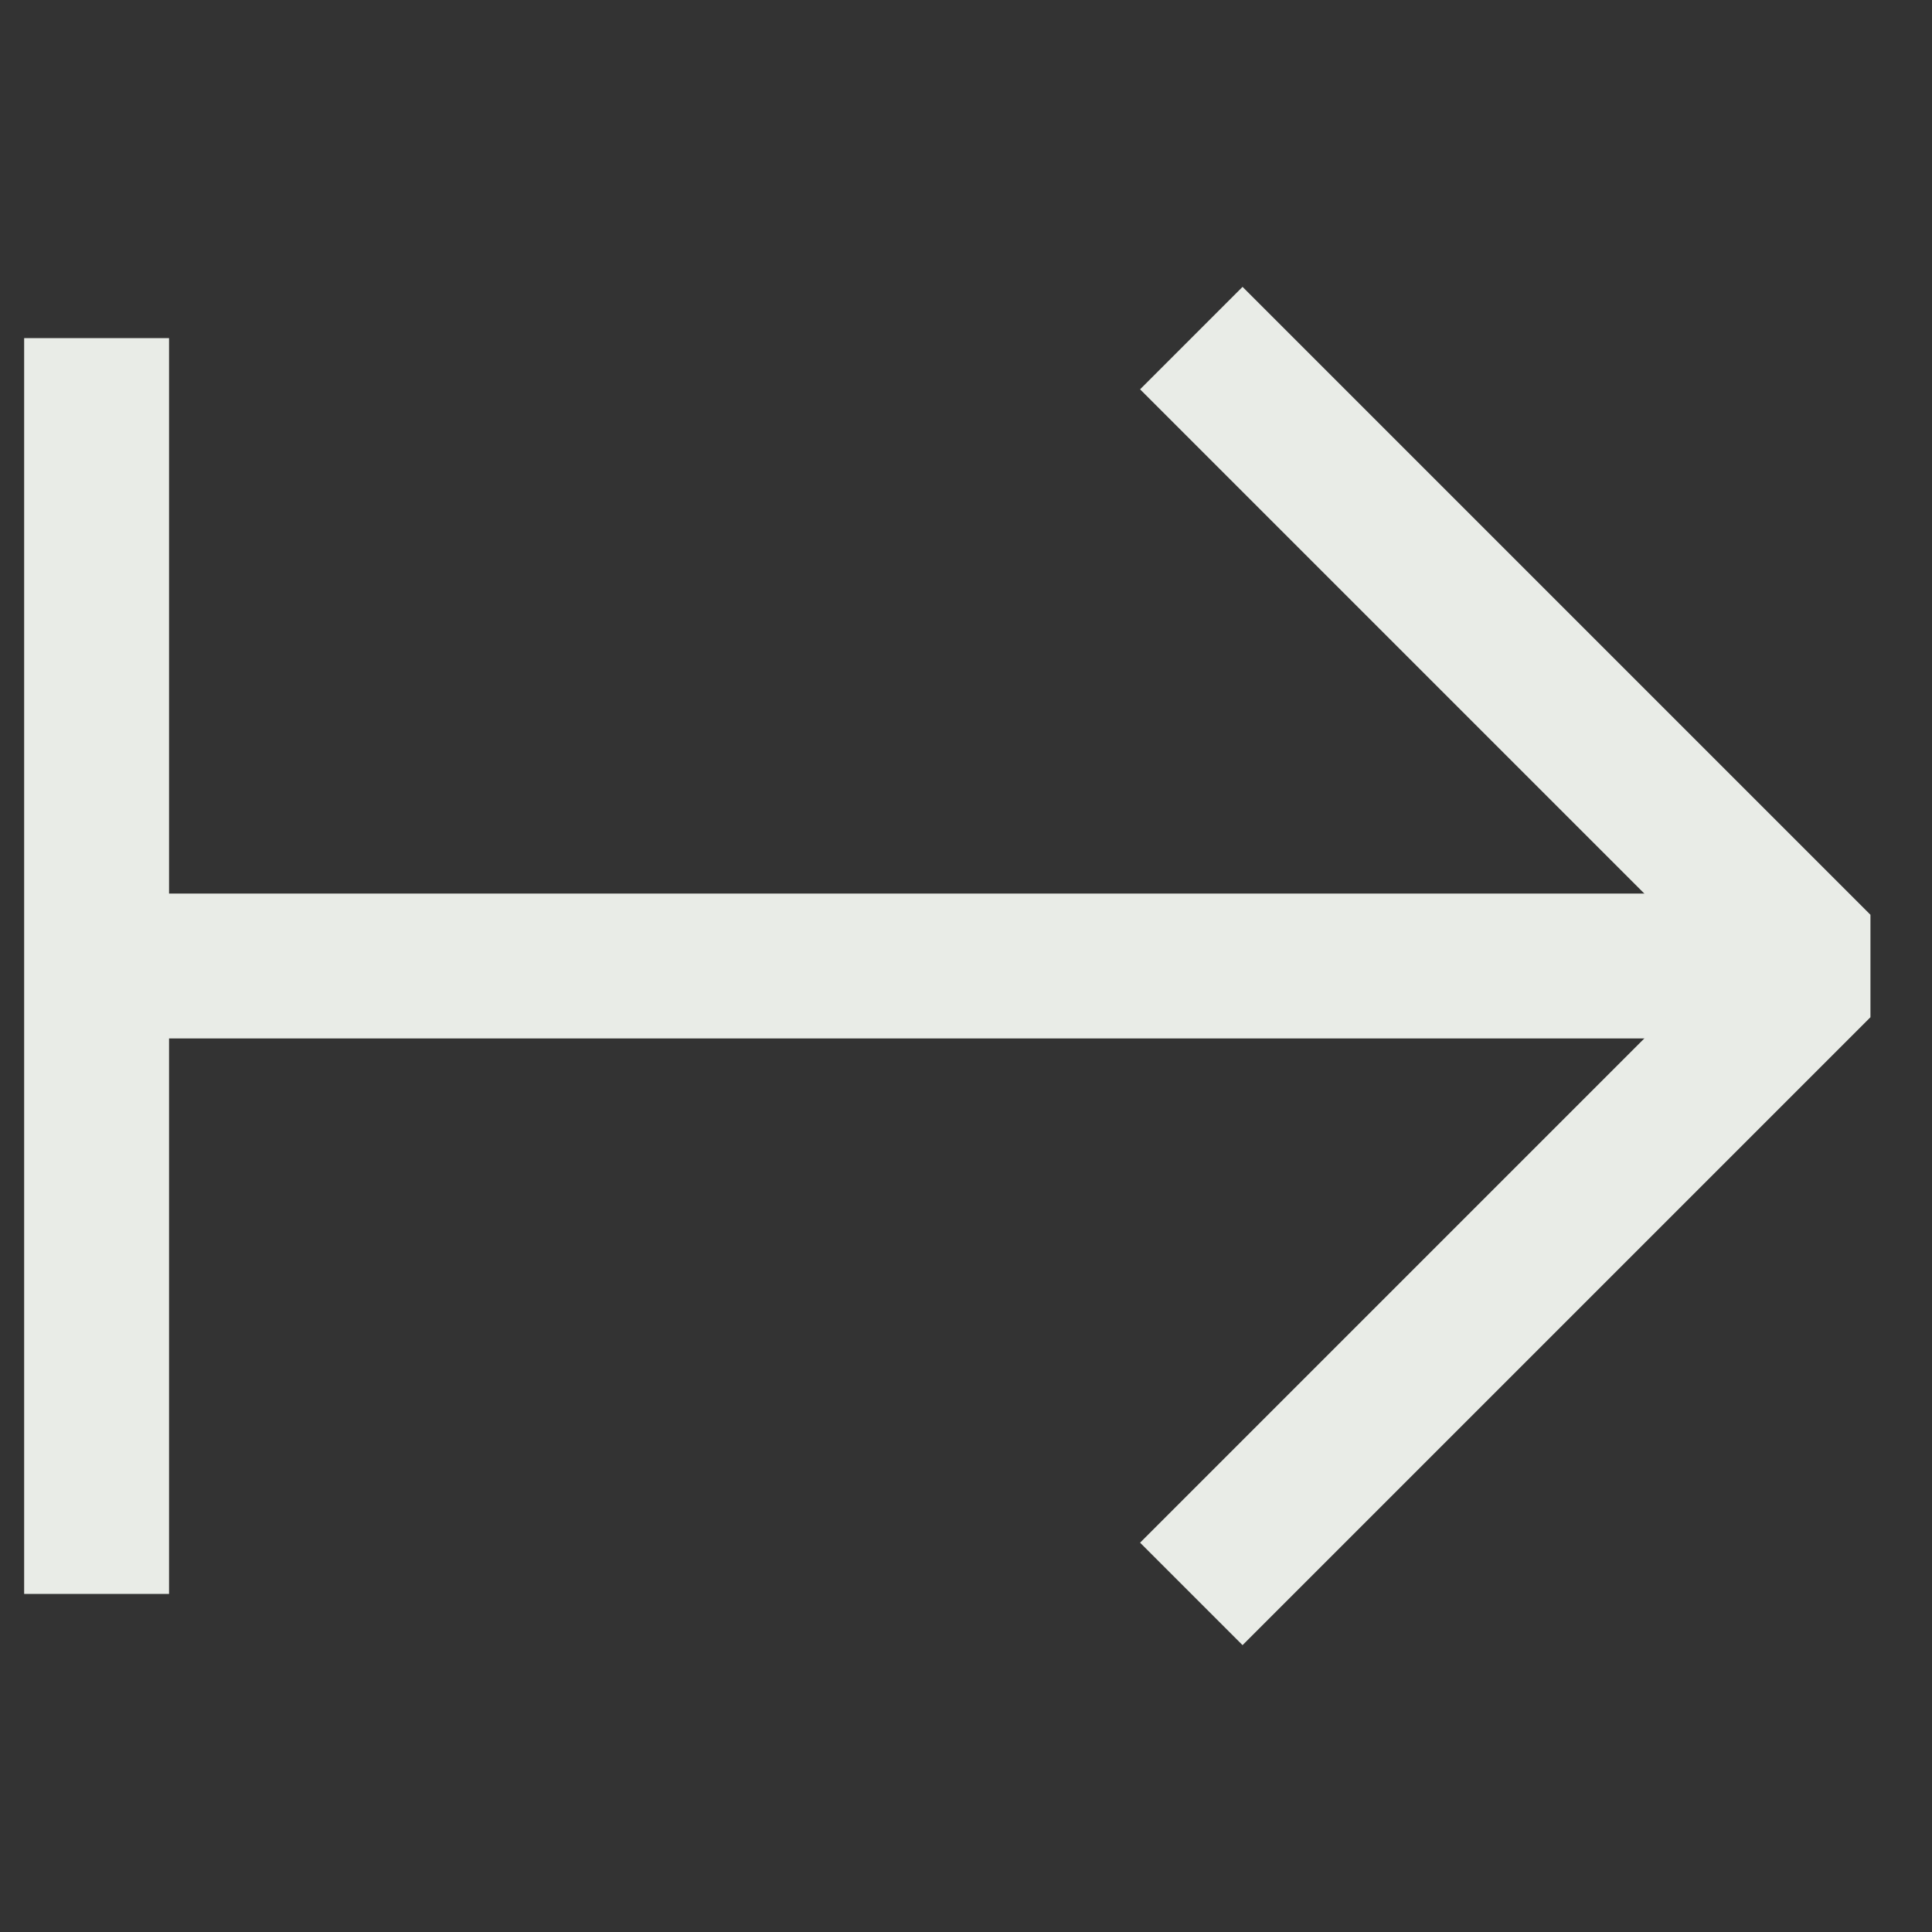
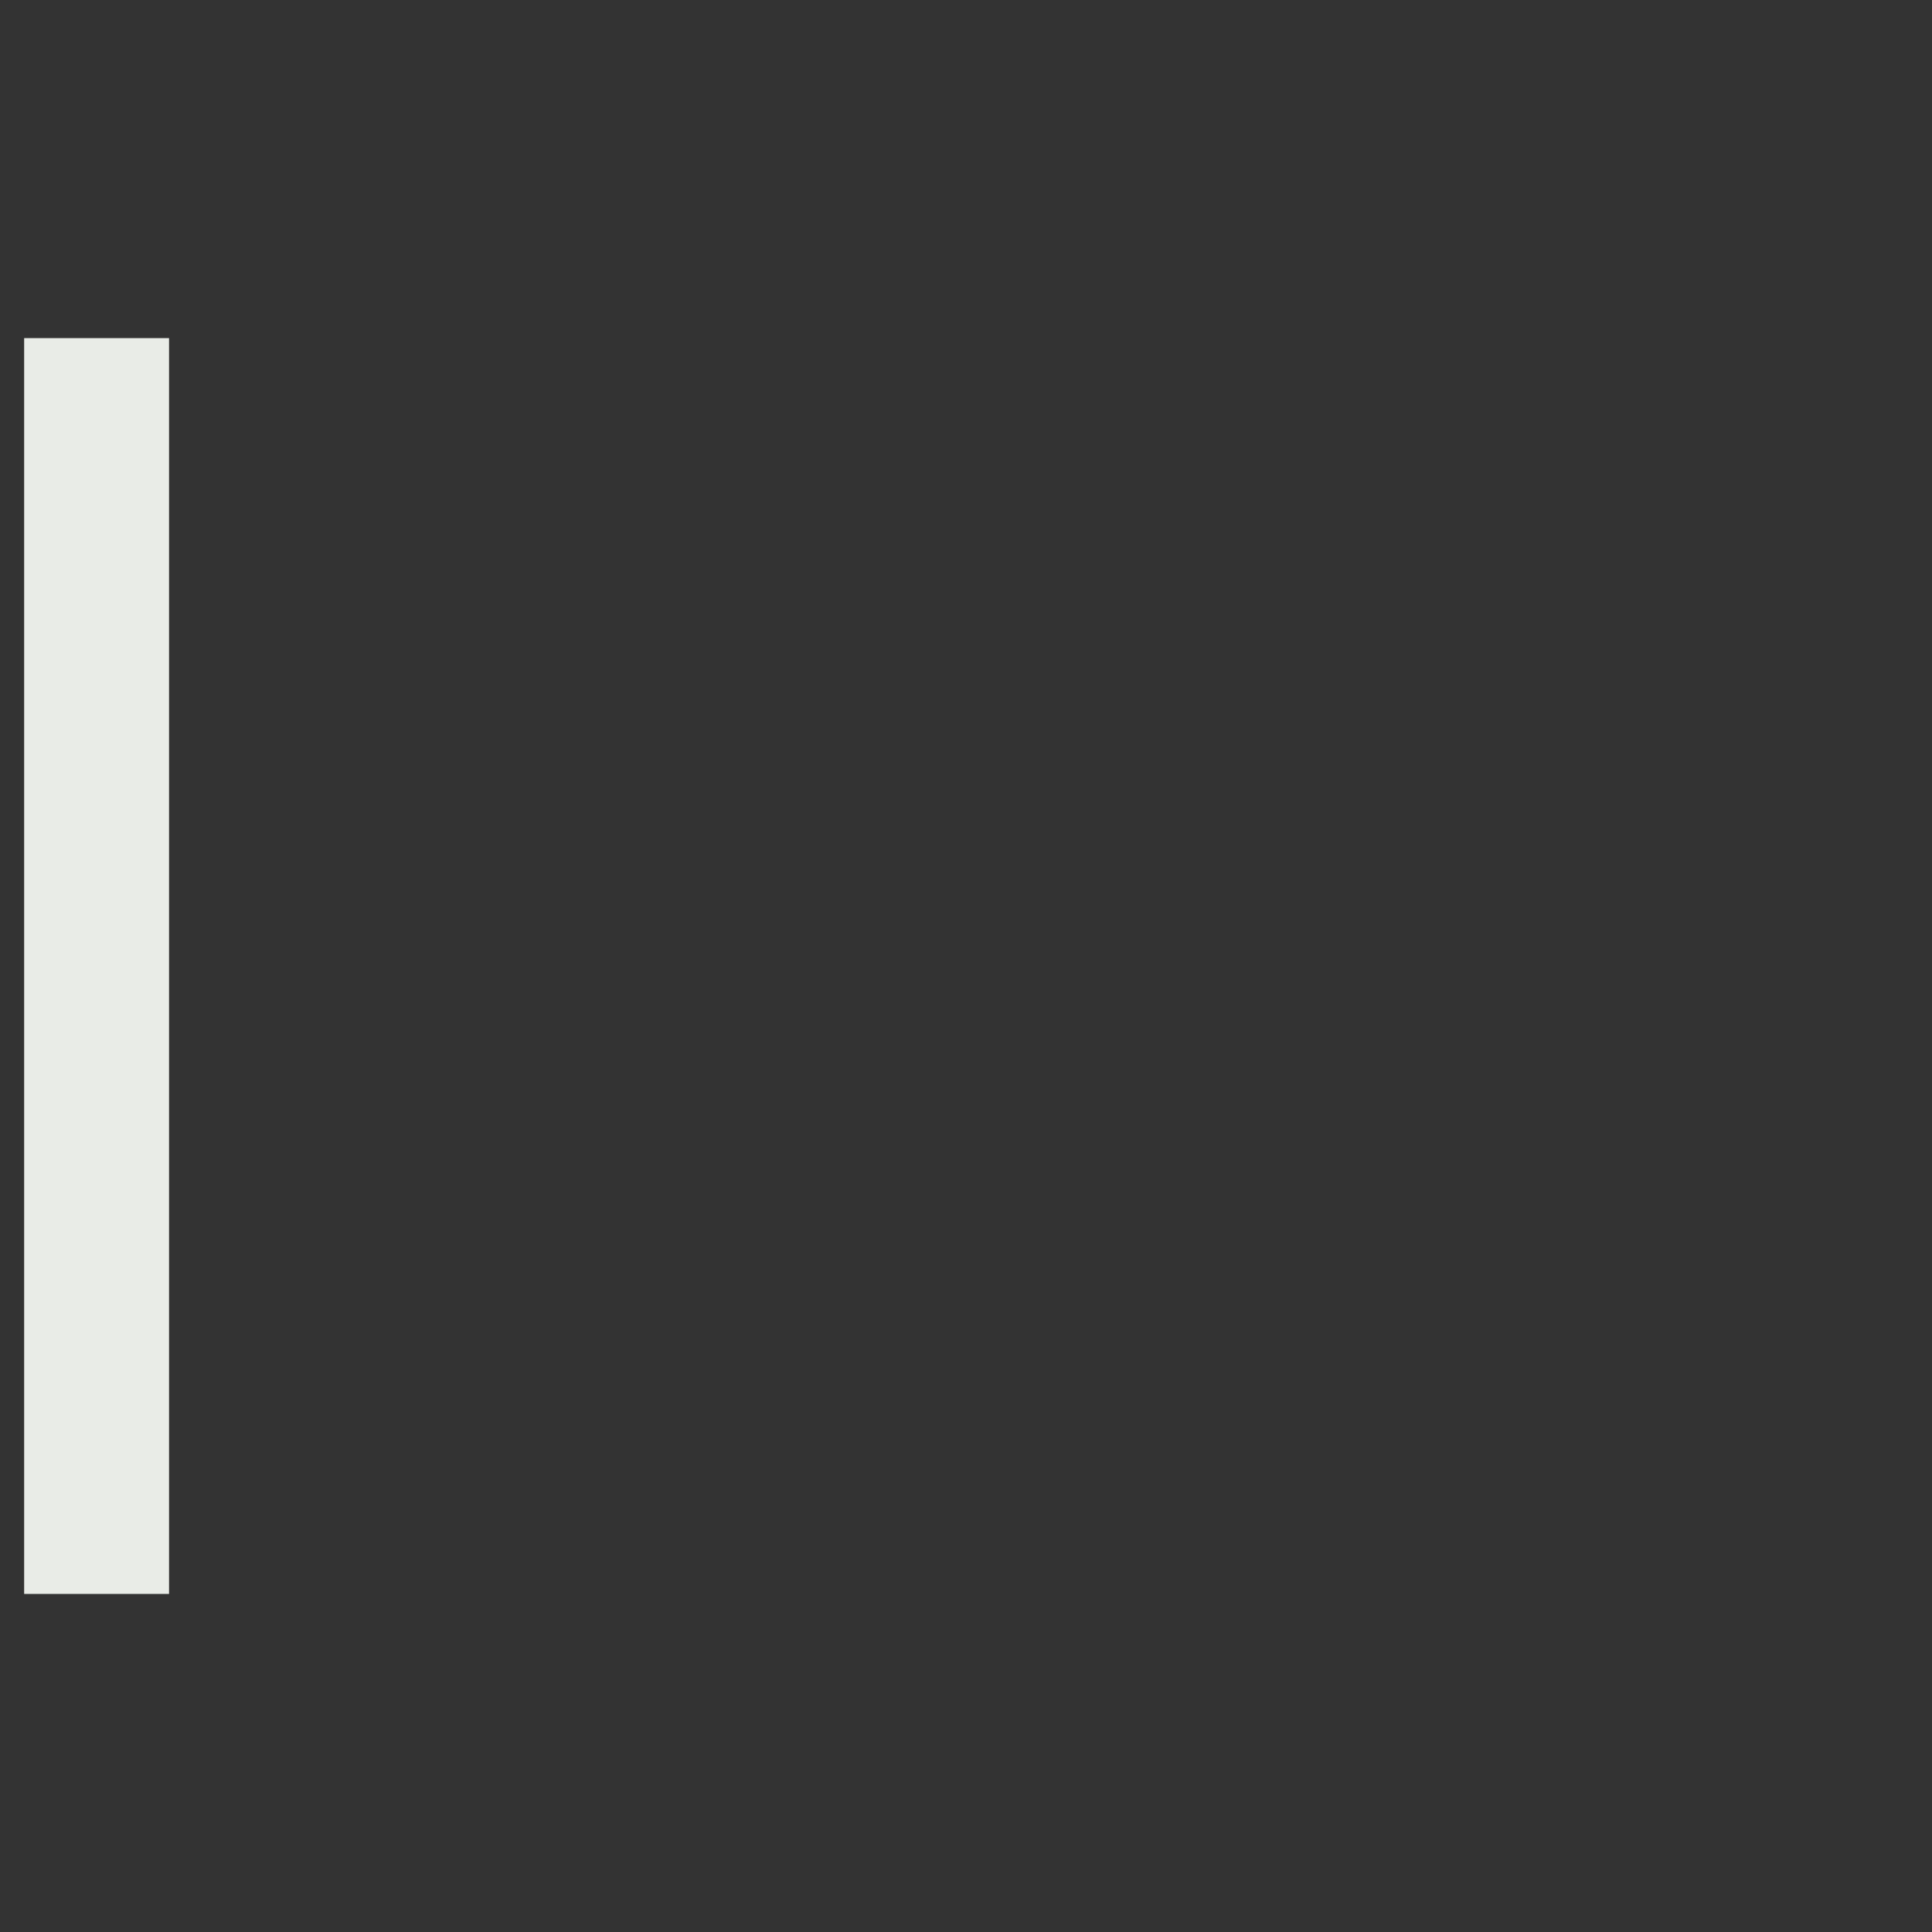
<svg xmlns="http://www.w3.org/2000/svg" width="40" height="40" viewBox="0 0 40 40" fill="none">
  <rect x="0" y="0" width="40" height="40" fill="#333333" stroke="none" />
-   <path d="M1 20H38" stroke="#E9ECE7" stroke-width="3" stroke-linejoin="bevel" />
-   <path d="M24.665 33L37.665 20L24.665 7" stroke="#E9ECE7" stroke-width="3" stroke-linejoin="bevel" />
  <path d="M2 7V33" stroke="#E9ECE7" stroke-width="3" stroke-linejoin="bevel" />
</svg>